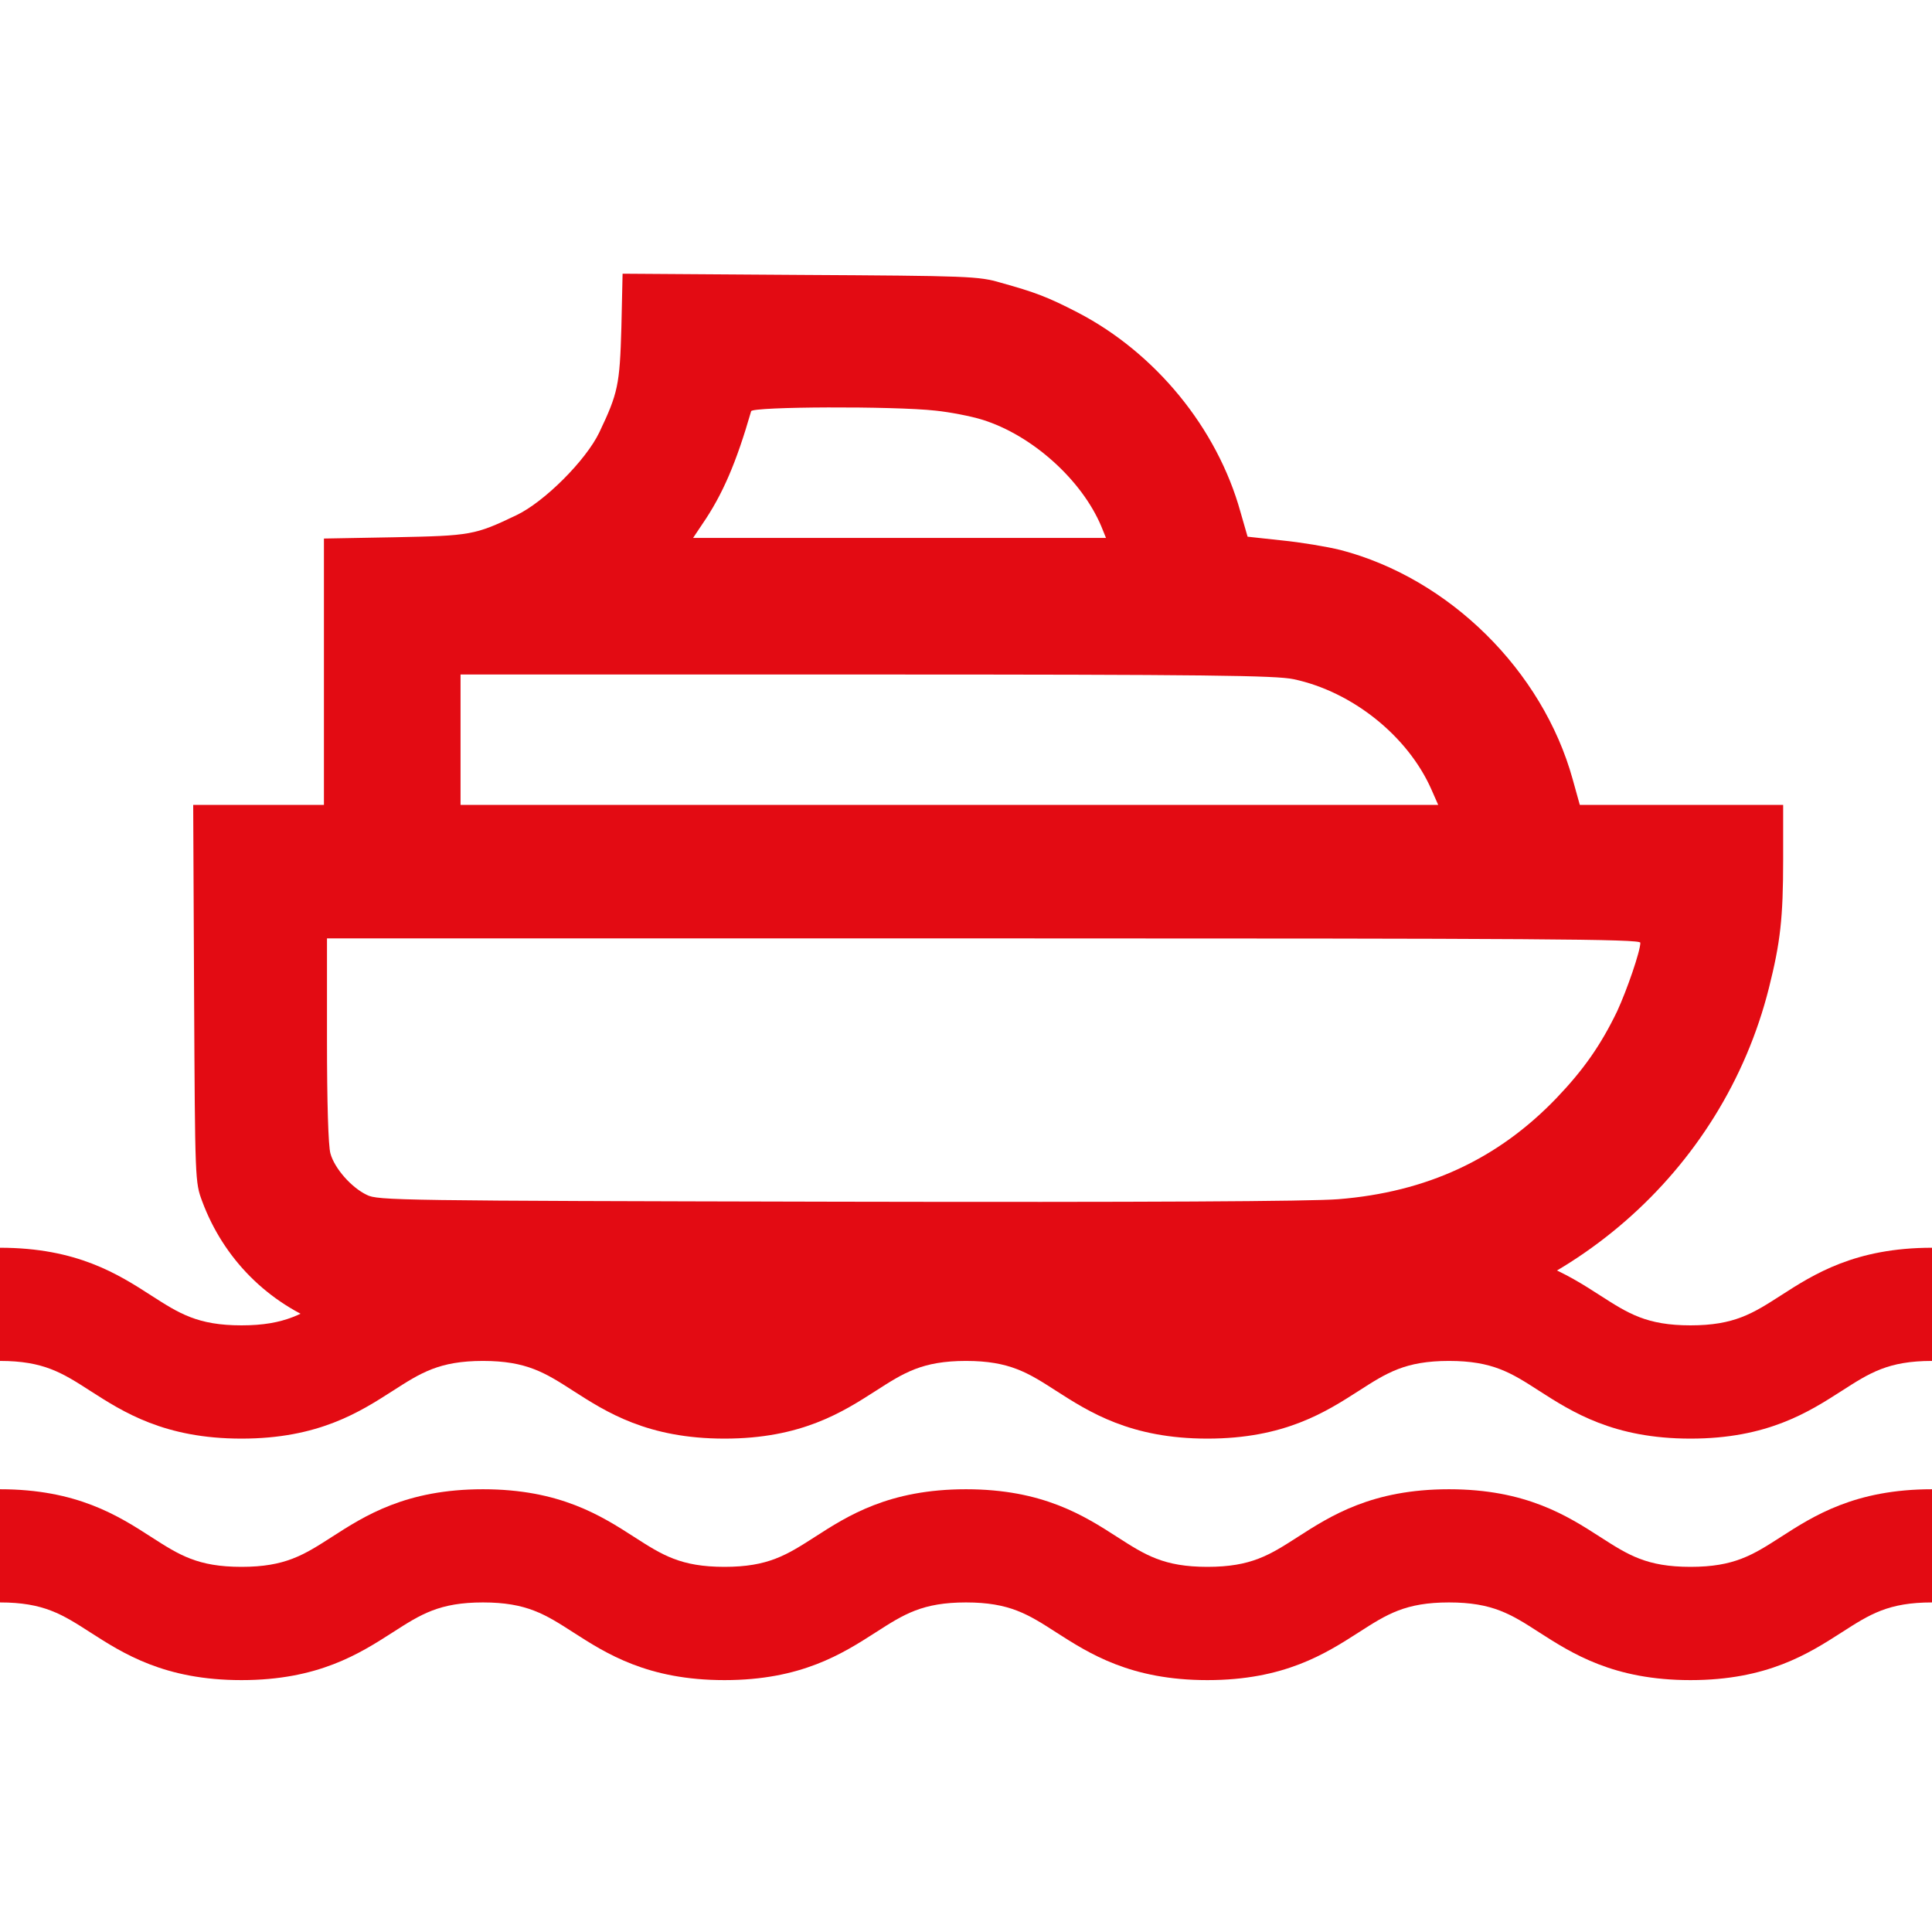
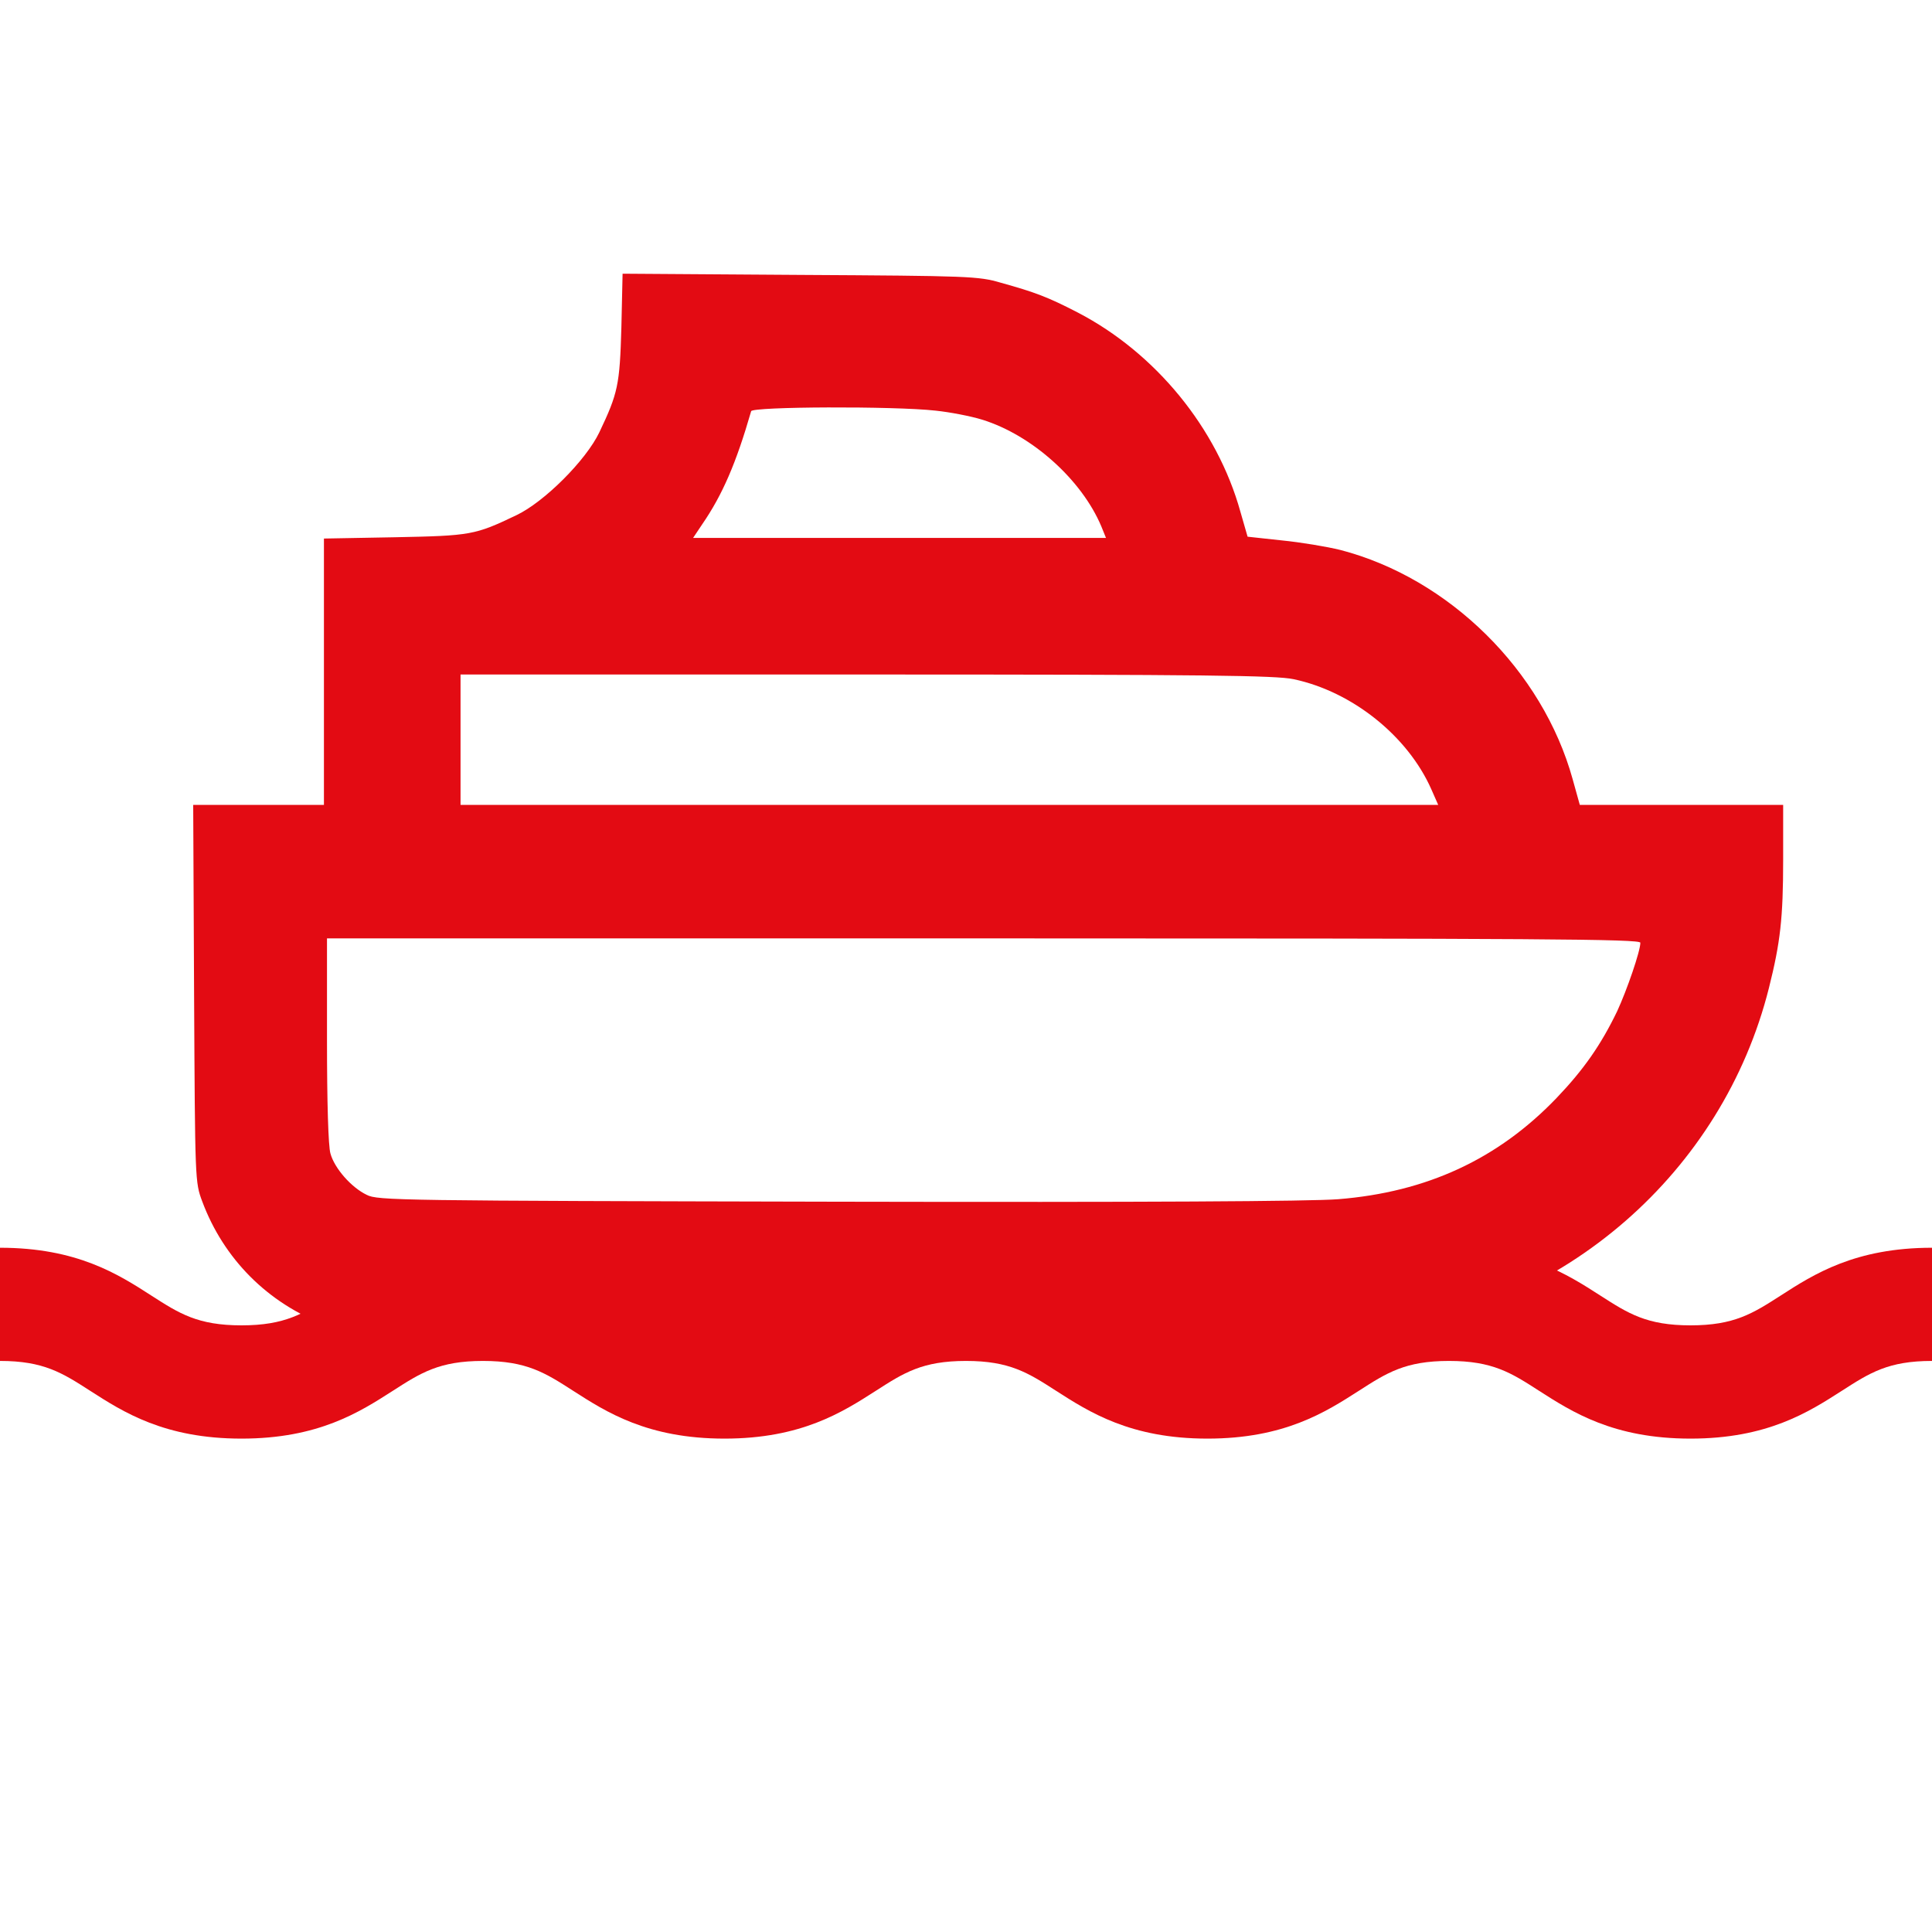
<svg xmlns="http://www.w3.org/2000/svg" width="24" height="24" viewBox="0 0 24 24" fill="none">
  <path d="M7.719 4.067C7.699 4.784 7.676 4.885 7.445 5.371C7.279 5.718 6.762 6.235 6.415 6.4C5.898 6.647 5.852 6.655 4.903 6.674L4.024 6.69V8.344V9.999H3.214H2.4L2.411 12.34C2.423 14.677 2.423 14.685 2.512 14.924C2.778 15.638 3.326 16.189 4.043 16.459L4.351 16.575L10.523 16.587C14.935 16.594 16.798 16.587 17.06 16.556C19.436 16.274 21.399 14.562 21.974 12.274C22.116 11.708 22.151 11.407 22.151 10.678V9.999H20.89H19.625L19.536 9.679C19.162 8.329 18.001 7.183 16.651 6.832C16.482 6.79 16.154 6.736 15.922 6.713L15.498 6.667L15.409 6.358C15.12 5.317 14.352 4.383 13.388 3.882C13.014 3.689 12.86 3.631 12.432 3.512C12.158 3.431 12.038 3.427 9.94 3.415L7.734 3.4L7.719 4.067ZM11.622 5.101C11.803 5.12 12.062 5.17 12.2 5.213C12.821 5.405 13.438 5.961 13.681 6.539L13.739 6.682H11.174H8.61L8.721 6.516C8.976 6.146 9.146 5.749 9.331 5.108C9.346 5.051 11.101 5.043 11.622 5.101ZM16.069 8.437C16.798 8.591 17.488 9.143 17.781 9.806L17.866 9.999H11.791H5.721V9.189V8.379H10.766C15.012 8.379 15.849 8.391 16.069 8.437ZM20.377 11.711C20.377 11.816 20.211 12.298 20.088 12.564C19.887 12.98 19.675 13.285 19.336 13.64C18.607 14.4 17.723 14.809 16.624 14.897C16.285 14.924 14.225 14.936 10.407 14.928C4.942 14.916 4.691 14.913 4.556 14.843C4.363 14.751 4.155 14.512 4.105 14.33C4.078 14.242 4.062 13.694 4.062 12.919V11.657H12.22C19.17 11.657 20.377 11.665 20.377 11.711Z" fill="#E30B13" />
  <path d="M21 16.464C20.456 16.464 20.227 16.317 19.88 16.094C19.468 15.829 18.956 15.5 18 15.5C17.043 15.5 16.531 15.829 16.119 16.094C15.772 16.317 15.543 16.464 14.999 16.464C14.456 16.464 14.227 16.317 13.88 16.094C13.468 15.829 12.956 15.5 12 15.5C11.043 15.5 10.531 15.829 10.12 16.094C9.772 16.317 9.543 16.464 9 16.464C8.456 16.464 8.227 16.317 7.88 16.094C7.468 15.829 6.956 15.5 6 15.5C5.043 15.5 4.531 15.829 4.12 16.094C3.773 16.317 3.543 16.464 3 16.464C2.456 16.464 2.227 16.317 1.88 16.094C1.469 15.829 0.956 15.5 0 15.5V16.906C0.543 16.906 0.773 17.054 1.12 17.277C1.531 17.541 2.043 17.871 3 17.871C3.956 17.871 4.468 17.541 4.88 17.277C5.227 17.054 5.456 16.906 6 16.906C6.543 16.906 6.773 17.054 7.12 17.277C7.531 17.541 8.043 17.871 9 17.871C9.956 17.871 10.468 17.541 10.88 17.277C11.227 17.054 11.456 16.906 12 16.906C12.543 16.906 12.772 17.054 13.119 17.277C13.531 17.541 14.043 17.871 14.999 17.871C15.956 17.871 16.468 17.541 16.88 17.277C17.227 17.054 17.456 16.906 18 16.906C18.543 16.906 18.773 17.054 19.119 17.277C19.531 17.541 20.043 17.871 21 17.871C21.956 17.871 22.468 17.541 22.88 17.277C23.227 17.054 23.456 16.906 24 16.906V15.5C23.044 15.5 22.531 15.829 22.12 16.094C21.773 16.317 21.543 16.464 21 16.464Z" fill="#E30B13" />
-   <path d="M21 19.464C20.456 19.464 20.227 19.317 19.88 19.094C19.468 18.829 18.956 18.5 18 18.5C17.043 18.5 16.531 18.829 16.119 19.094C15.772 19.317 15.543 19.464 14.999 19.464C14.456 19.464 14.227 19.317 13.88 19.094C13.468 18.829 12.956 18.5 12 18.5C11.043 18.5 10.531 18.829 10.12 19.094C9.772 19.317 9.543 19.464 9 19.464C8.456 19.464 8.227 19.317 7.88 19.094C7.468 18.829 6.956 18.5 6 18.5C5.043 18.5 4.531 18.829 4.12 19.094C3.773 19.317 3.543 19.464 3 19.464C2.456 19.464 2.227 19.317 1.88 19.094C1.469 18.829 0.956 18.5 0 18.5V19.906C0.543 19.906 0.773 20.054 1.12 20.277C1.531 20.541 2.043 20.871 3 20.871C3.956 20.871 4.468 20.541 4.88 20.277C5.227 20.054 5.456 19.906 6 19.906C6.543 19.906 6.773 20.054 7.12 20.277C7.531 20.541 8.043 20.871 9 20.871C9.956 20.871 10.468 20.541 10.88 20.277C11.227 20.054 11.456 19.906 12 19.906C12.543 19.906 12.772 20.054 13.119 20.277C13.531 20.541 14.043 20.871 14.999 20.871C15.956 20.871 16.468 20.541 16.88 20.277C17.227 20.054 17.456 19.906 18 19.906C18.543 19.906 18.773 20.054 19.119 20.277C19.531 20.541 20.043 20.871 21 20.871C21.956 20.871 22.468 20.541 22.88 20.277C23.227 20.054 23.456 19.906 24 19.906V18.5C23.044 18.5 22.531 18.829 22.12 19.094C21.773 19.317 21.543 19.464 21 19.464Z" fill="#E30B13" />
</svg>